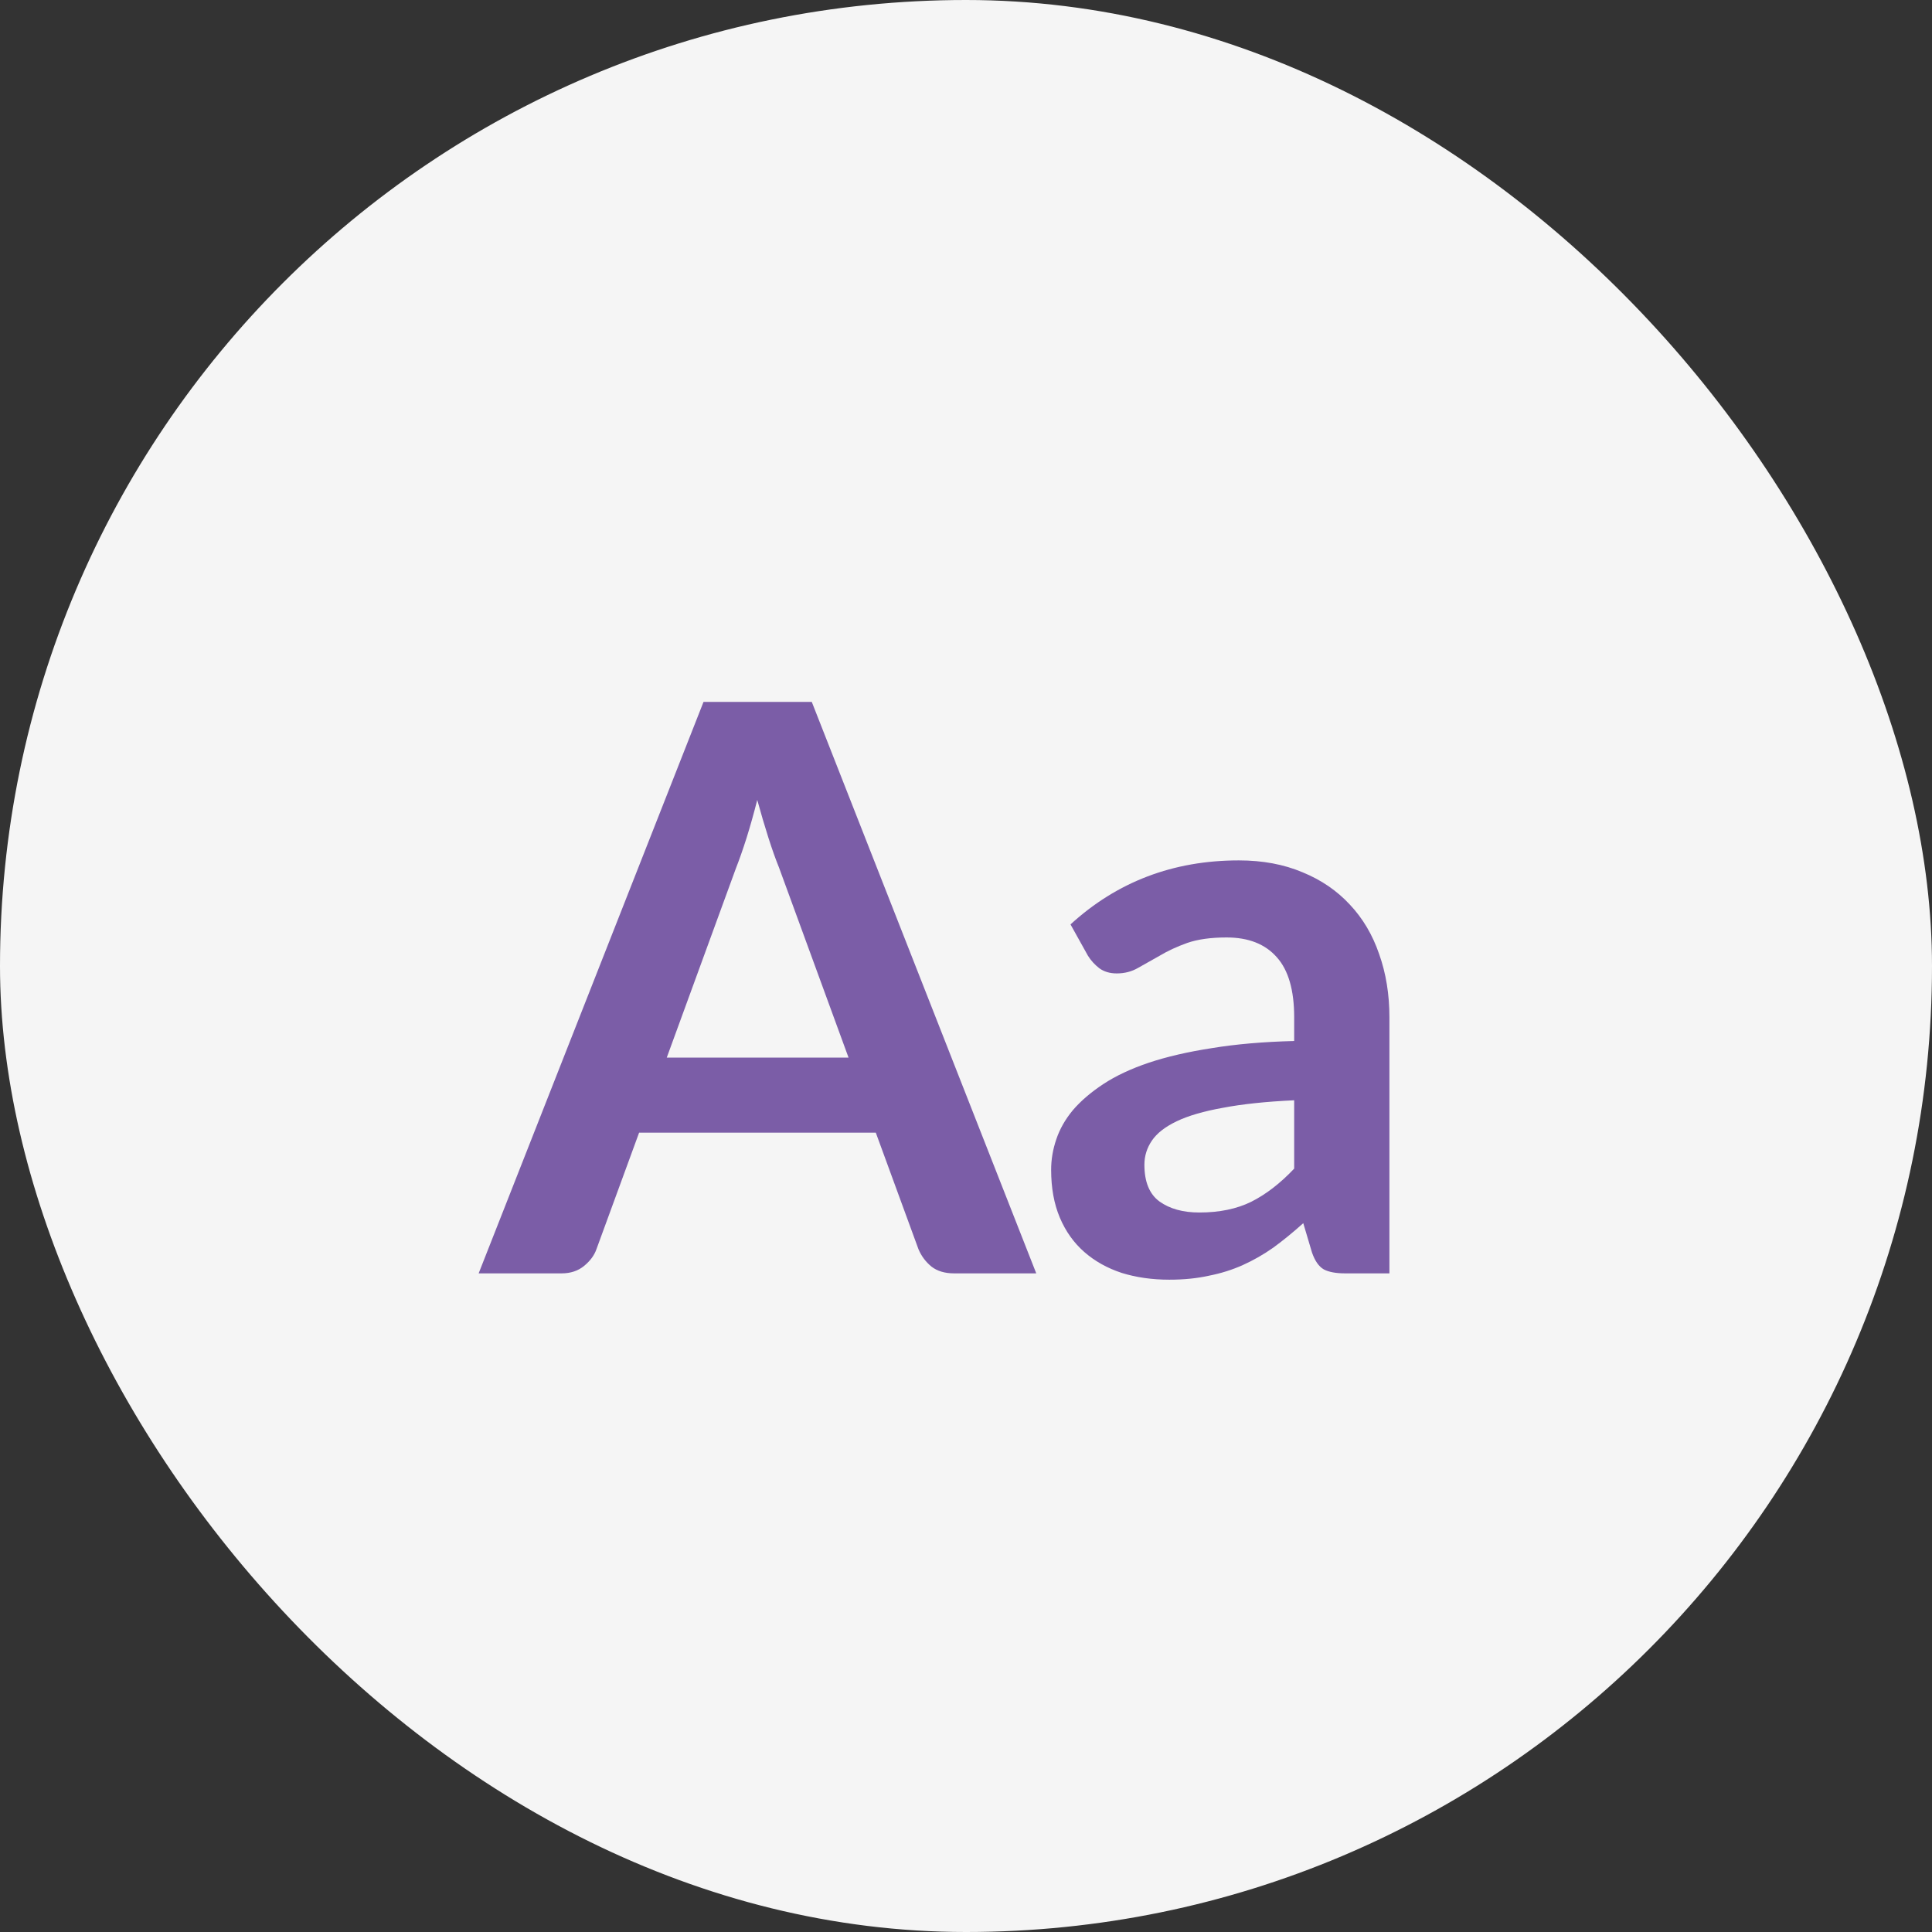
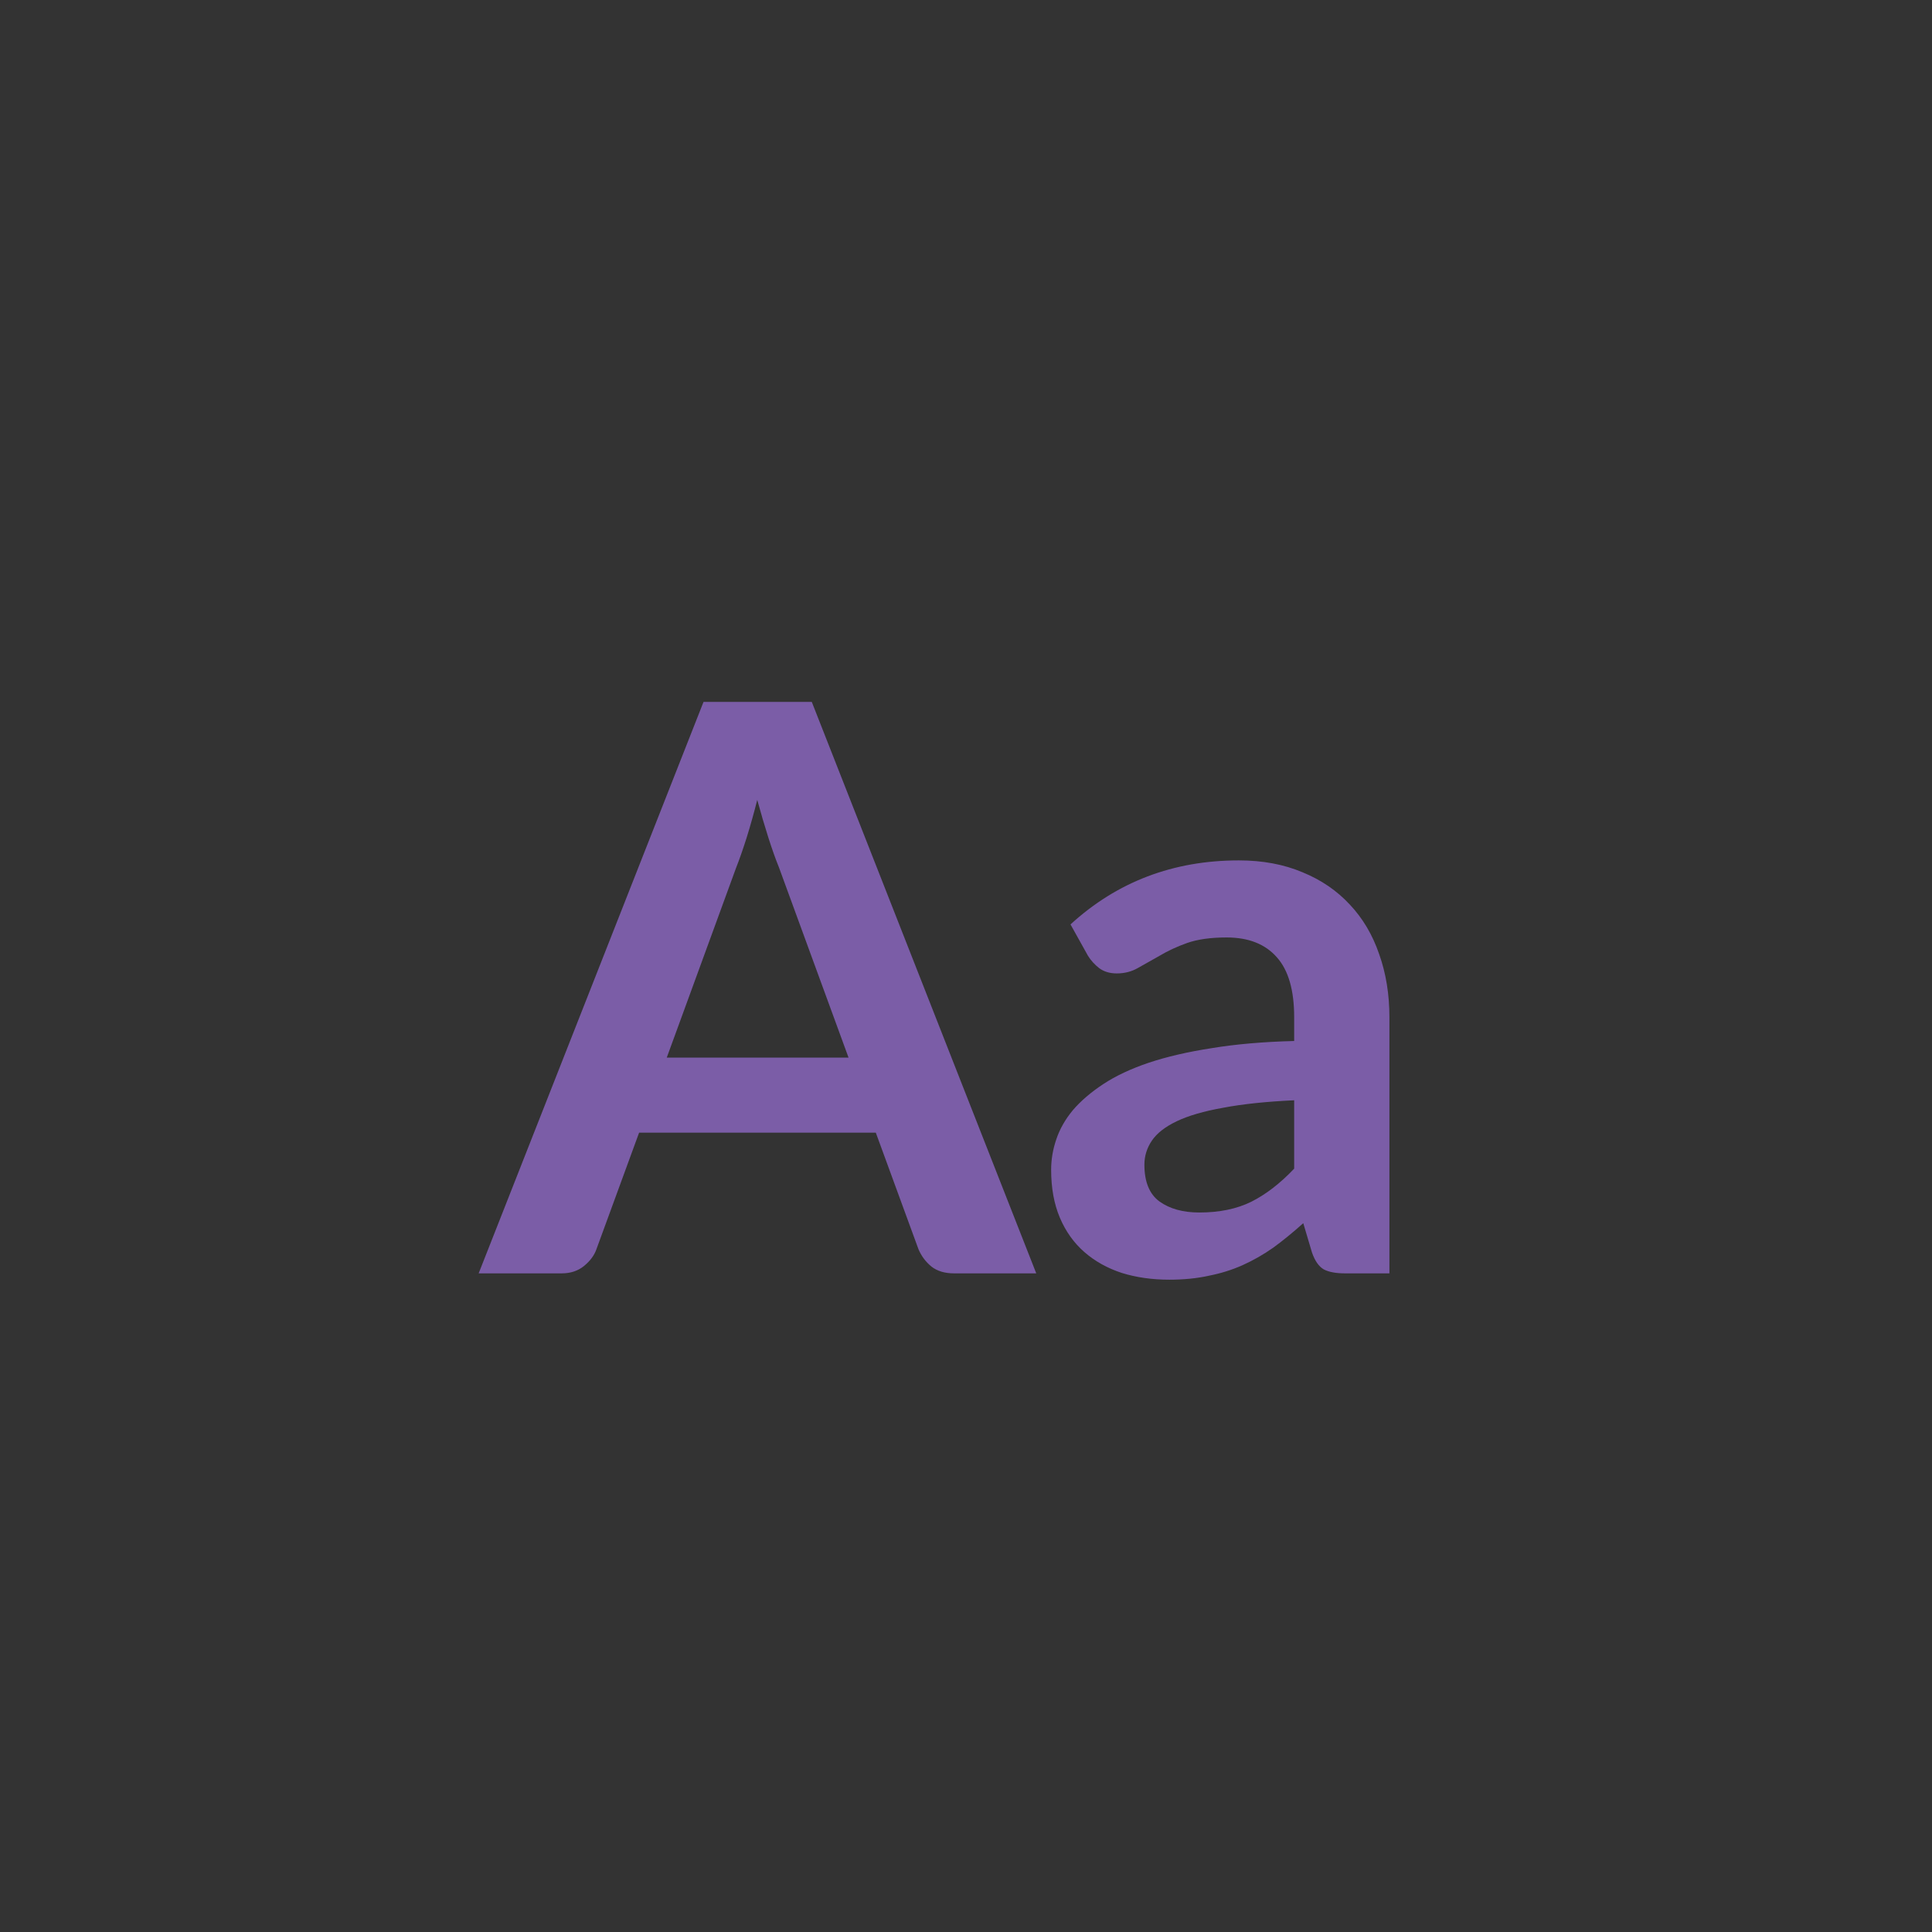
<svg xmlns="http://www.w3.org/2000/svg" width="44" height="44" viewBox="0 0 44 44" fill="none">
  <rect x="0" y="0" width="44" height="44" fill="#333333" stroke="none" />
-   <rect width="44" height="44" rx="22" fill="#F5F5F5" />
  <path d="M19.325 24.086L17.741 19.757C17.663 19.565 17.582 19.337 17.498 19.073C17.414 18.809 17.33 18.524 17.246 18.218C17.168 18.524 17.087 18.812 17.003 19.082C16.919 19.346 16.838 19.577 16.76 19.775L15.185 24.086H19.325ZM23.6 29H21.728C21.518 29 21.347 28.949 21.215 28.847C21.083 28.739 20.984 28.607 20.918 28.451L19.946 25.796H14.555L13.583 28.451C13.535 28.589 13.442 28.715 13.304 28.829C13.166 28.943 12.995 29 12.791 29H10.901L16.022 15.986H18.488L23.6 29ZM29.474 25.058C28.832 25.088 28.292 25.145 27.854 25.229C27.416 25.307 27.065 25.409 26.801 25.535C26.537 25.661 26.348 25.808 26.234 25.976C26.12 26.144 26.063 26.327 26.063 26.525C26.063 26.915 26.177 27.194 26.405 27.362C26.639 27.53 26.942 27.614 27.314 27.614C27.77 27.614 28.163 27.533 28.493 27.371C28.829 27.203 29.156 26.951 29.474 26.615V25.058ZM24.38 21.053C25.442 20.081 26.72 19.595 28.214 19.595C28.754 19.595 29.237 19.685 29.663 19.865C30.089 20.039 30.449 20.285 30.743 20.603C31.037 20.915 31.259 21.29 31.409 21.728C31.565 22.166 31.643 22.646 31.643 23.168V29H30.635C30.425 29 30.263 28.97 30.149 28.91C30.035 28.844 29.945 28.715 29.879 28.523L29.681 27.857C29.447 28.067 29.219 28.253 28.997 28.415C28.775 28.571 28.544 28.703 28.304 28.811C28.064 28.919 27.806 29 27.53 29.054C27.26 29.114 26.96 29.144 26.63 29.144C26.24 29.144 25.88 29.093 25.55 28.991C25.22 28.883 24.935 28.724 24.695 28.514C24.455 28.304 24.269 28.043 24.137 27.731C24.005 27.419 23.939 27.056 23.939 26.642C23.939 26.408 23.978 26.177 24.056 25.949C24.134 25.715 24.26 25.493 24.434 25.283C24.614 25.073 24.845 24.875 25.127 24.689C25.409 24.503 25.754 24.341 26.162 24.203C26.576 24.065 27.056 23.954 27.602 23.87C28.148 23.78 28.772 23.726 29.474 23.708V23.168C29.474 22.55 29.342 22.094 29.078 21.8C28.814 21.5 28.433 21.35 27.935 21.35C27.575 21.35 27.275 21.392 27.035 21.476C26.801 21.56 26.594 21.656 26.414 21.764C26.234 21.866 26.069 21.959 25.919 22.043C25.775 22.127 25.613 22.169 25.433 22.169C25.277 22.169 25.145 22.13 25.037 22.052C24.929 21.968 24.842 21.872 24.776 21.764L24.38 21.053Z" fill="#7B5DA7" />
</svg>